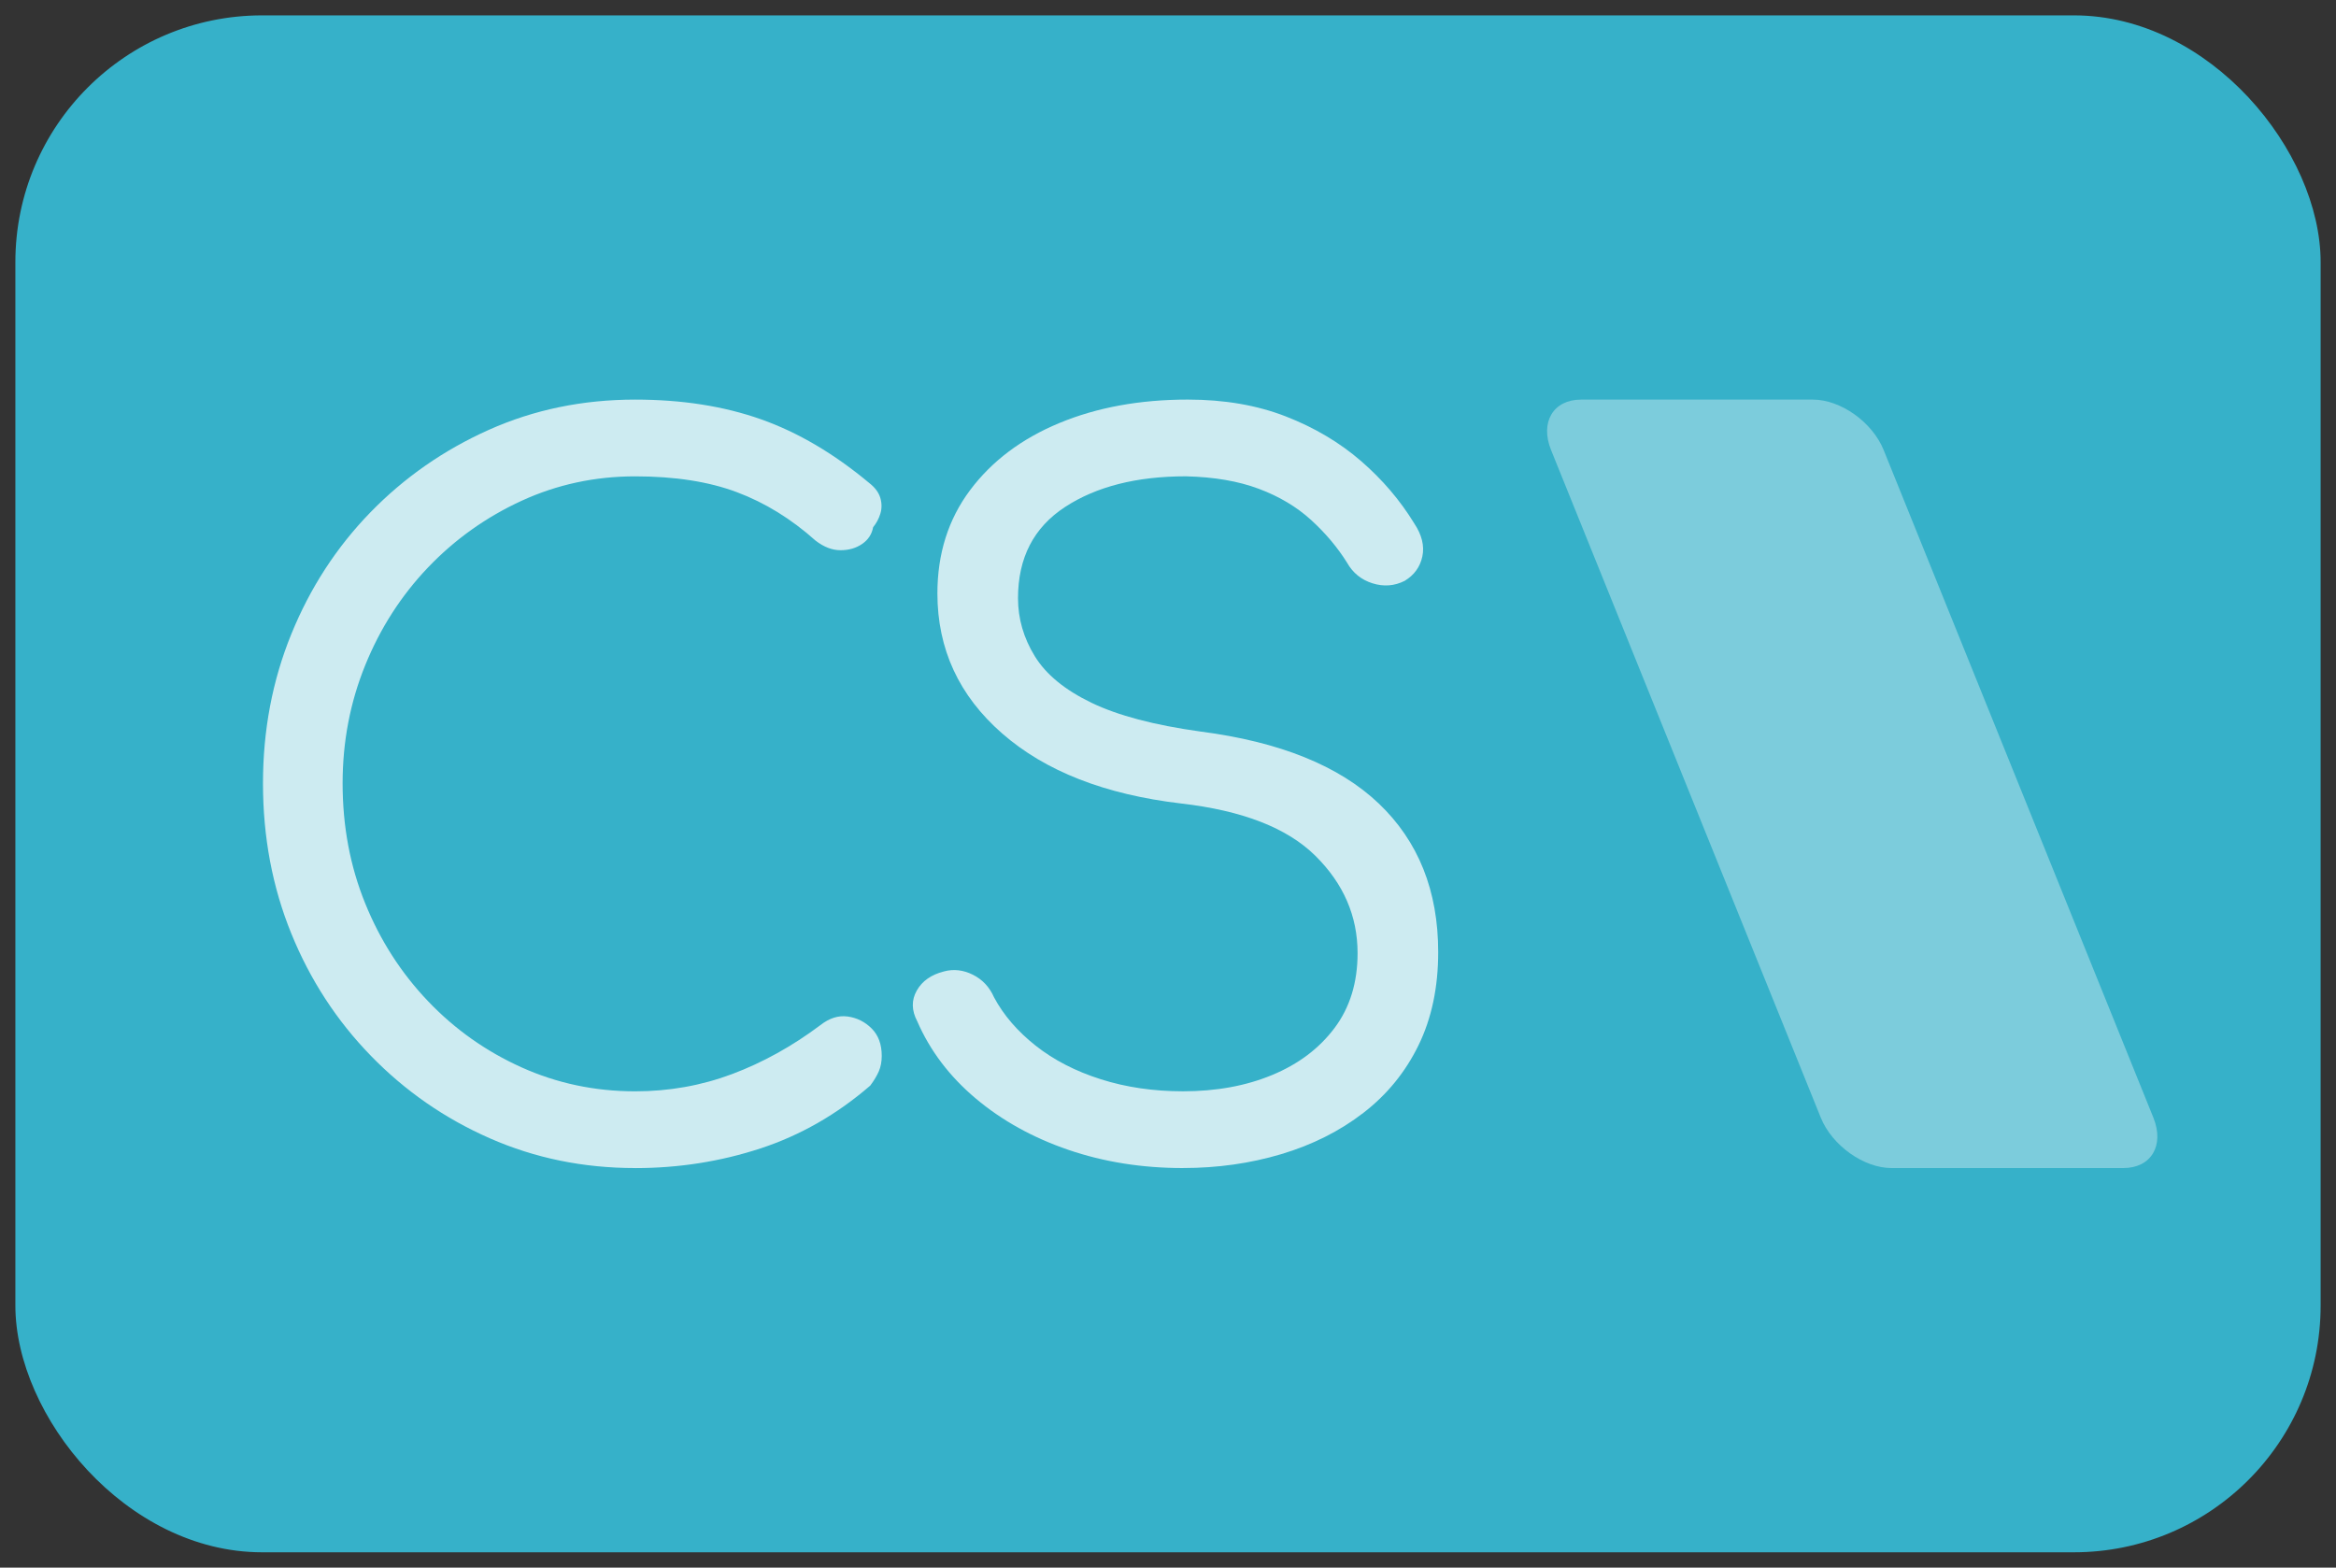
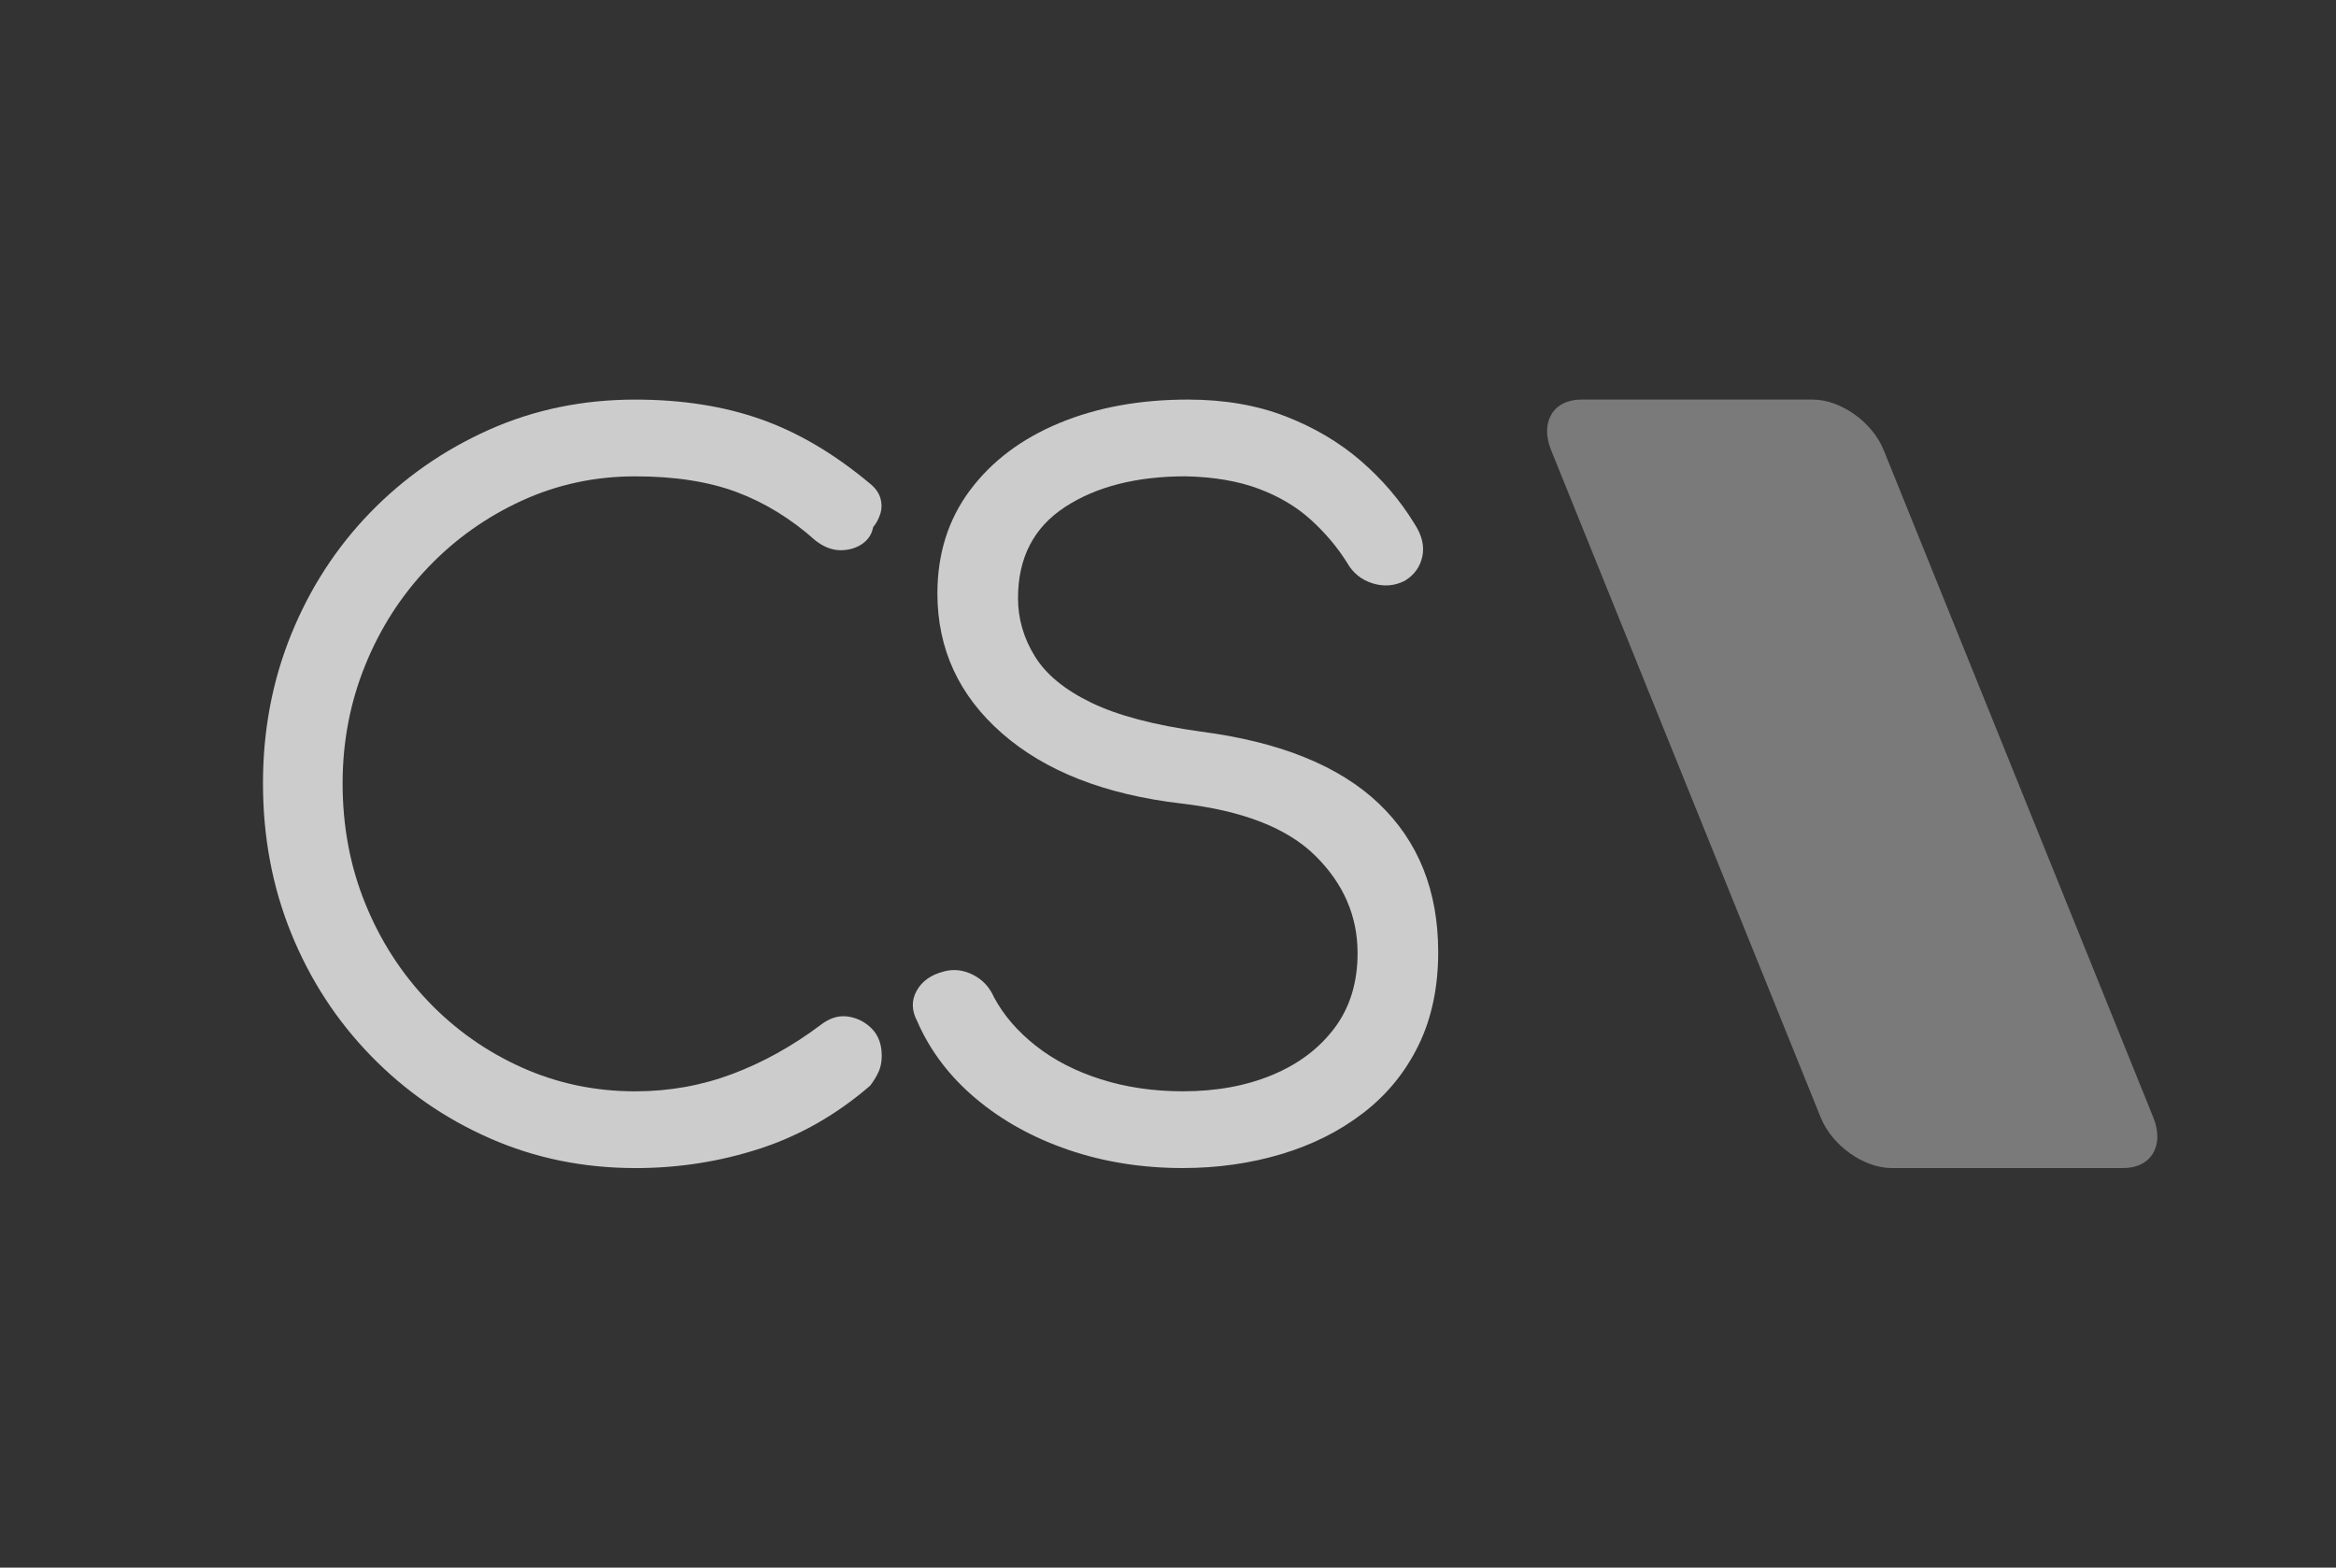
<svg xmlns="http://www.w3.org/2000/svg" id="Capa_1" data-name="Capa 1" version="1.1" viewBox="0 0 152 102">
  <rect x="0" y="0" width="152" height="102" fill="#333333" stroke="none" />
-   <rect x="1" y="1" width="150" height="100" rx="16.055" ry="16.055" fill="#36b1c9" stroke-width="0" />
  <path d="M123.081,76h15.081c1.812,0,2.687-1.468,1.955-3.28l-17.551-43.44c-.732-1.812-2.794-3.28-4.605-3.28h-15.081c-1.811,0-2.687,1.468-1.955,3.28l17.551,43.44c.732,1.811,2.794,3.28,4.605,3.28Z" fill="#fff" fill-rule="evenodd" opacity=".35" stroke-width="0" />
  <g opacity=".75">
    <path d="M41.332,76c-3.37,0-6.523-.644-9.456-1.935-2.934-1.289-5.515-3.078-7.741-5.368-2.227-2.288-3.954-4.941-5.181-7.959-1.228-3.018-1.842-6.274-1.842-9.769,0-3.454.613-6.689,1.842-9.707,1.227-3.017,2.944-5.659,5.149-7.927,2.206-2.267,4.776-4.057,7.71-5.369,2.934-1.311,6.106-1.966,9.519-1.966,3.038,0,5.763.427,8.178,1.279,2.413.853,4.764,2.238,7.054,4.151.374.292.614.615.718.968.103.354.103.698,0,1.03-.104.334-.261.624-.468.874-.084.458-.323.822-.718,1.092-.396.271-.864.406-1.405.406s-1.083-.207-1.623-.624c-1.582-1.414-3.288-2.465-5.119-3.152-1.831-.687-4.037-1.03-6.617-1.03-2.621,0-5.088.531-7.396,1.592-2.31,1.062-4.339,2.508-6.087,4.338-1.747,1.832-3.111,3.955-4.088,6.368-.979,2.414-1.467,4.973-1.467,7.678,0,2.789.488,5.39,1.467,7.803.977,2.414,2.341,4.536,4.088,6.367,1.747,1.832,3.777,3.268,6.087,4.308,2.309,1.04,4.775,1.56,7.396,1.56,2.206,0,4.308-.375,6.305-1.123,1.997-.749,3.911-1.81,5.743-3.183.583-.458,1.175-.645,1.779-.562.603.084,1.124.344,1.56.781.437.437.655,1.03.655,1.779,0,.374-.062.708-.187.999-.125.291-.312.604-.561.936-2.165,1.873-4.547,3.237-7.147,4.089-2.602.852-5.317,1.279-8.147,1.279Z" fill="#fff" stroke-width="0" />
    <path d="M76.975,76c-2.664,0-5.15-.396-7.46-1.186-2.309-.79-4.317-1.904-6.023-3.339-1.707-1.436-2.976-3.111-3.808-5.025-.374-.708-.385-1.373-.031-1.998.353-.624.947-1.04,1.78-1.248.624-.166,1.248-.094,1.873.218.624.312,1.081.802,1.373,1.466.624,1.166,1.529,2.217,2.715,3.153,1.186.936,2.6,1.664,4.244,2.184,1.643.521,3.423.781,5.337.781,2.163,0,4.099-.353,5.806-1.062,1.706-.707,3.058-1.726,4.057-3.058.999-1.332,1.498-2.955,1.498-4.869,0-2.413-.915-4.525-2.747-6.335-1.831-1.811-4.744-2.944-8.738-3.403-4.953-.582-8.833-2.101-11.642-4.557-2.809-2.454-4.213-5.493-4.213-9.113,0-2.58.707-4.817,2.122-6.711,1.415-1.893,3.349-3.349,5.806-4.37,2.455-1.019,5.243-1.529,8.365-1.529,2.371,0,4.494.365,6.367,1.092,1.873.729,3.505,1.696,4.9,2.902,1.394,1.208,2.548,2.559,3.464,4.058.5.749.676,1.466.531,2.153-.146.687-.531,1.217-1.155,1.592-.666.334-1.363.386-2.091.157-.728-.229-1.279-.677-1.654-1.342-.624-.999-1.404-1.925-2.34-2.778-.936-.853-2.071-1.53-3.403-2.029-1.332-.499-2.913-.77-4.744-.812-3.205,0-5.827.666-7.865,1.997-2.039,1.333-3.058,3.309-3.058,5.931,0,1.332.363,2.59,1.092,3.776.727,1.186,1.956,2.195,3.683,3.028,1.726.833,4.088,1.457,7.085,1.873,5.16.666,9.03,2.227,11.61,4.681,2.581,2.456,3.871,5.681,3.871,9.676,0,2.289-.428,4.307-1.28,6.055-.853,1.748-2.05,3.215-3.589,4.401-1.54,1.186-3.319,2.081-5.337,2.684-2.019.603-4.151.905-6.398.905Z" fill="#fff" stroke-width="0" />
  </g>
</svg>